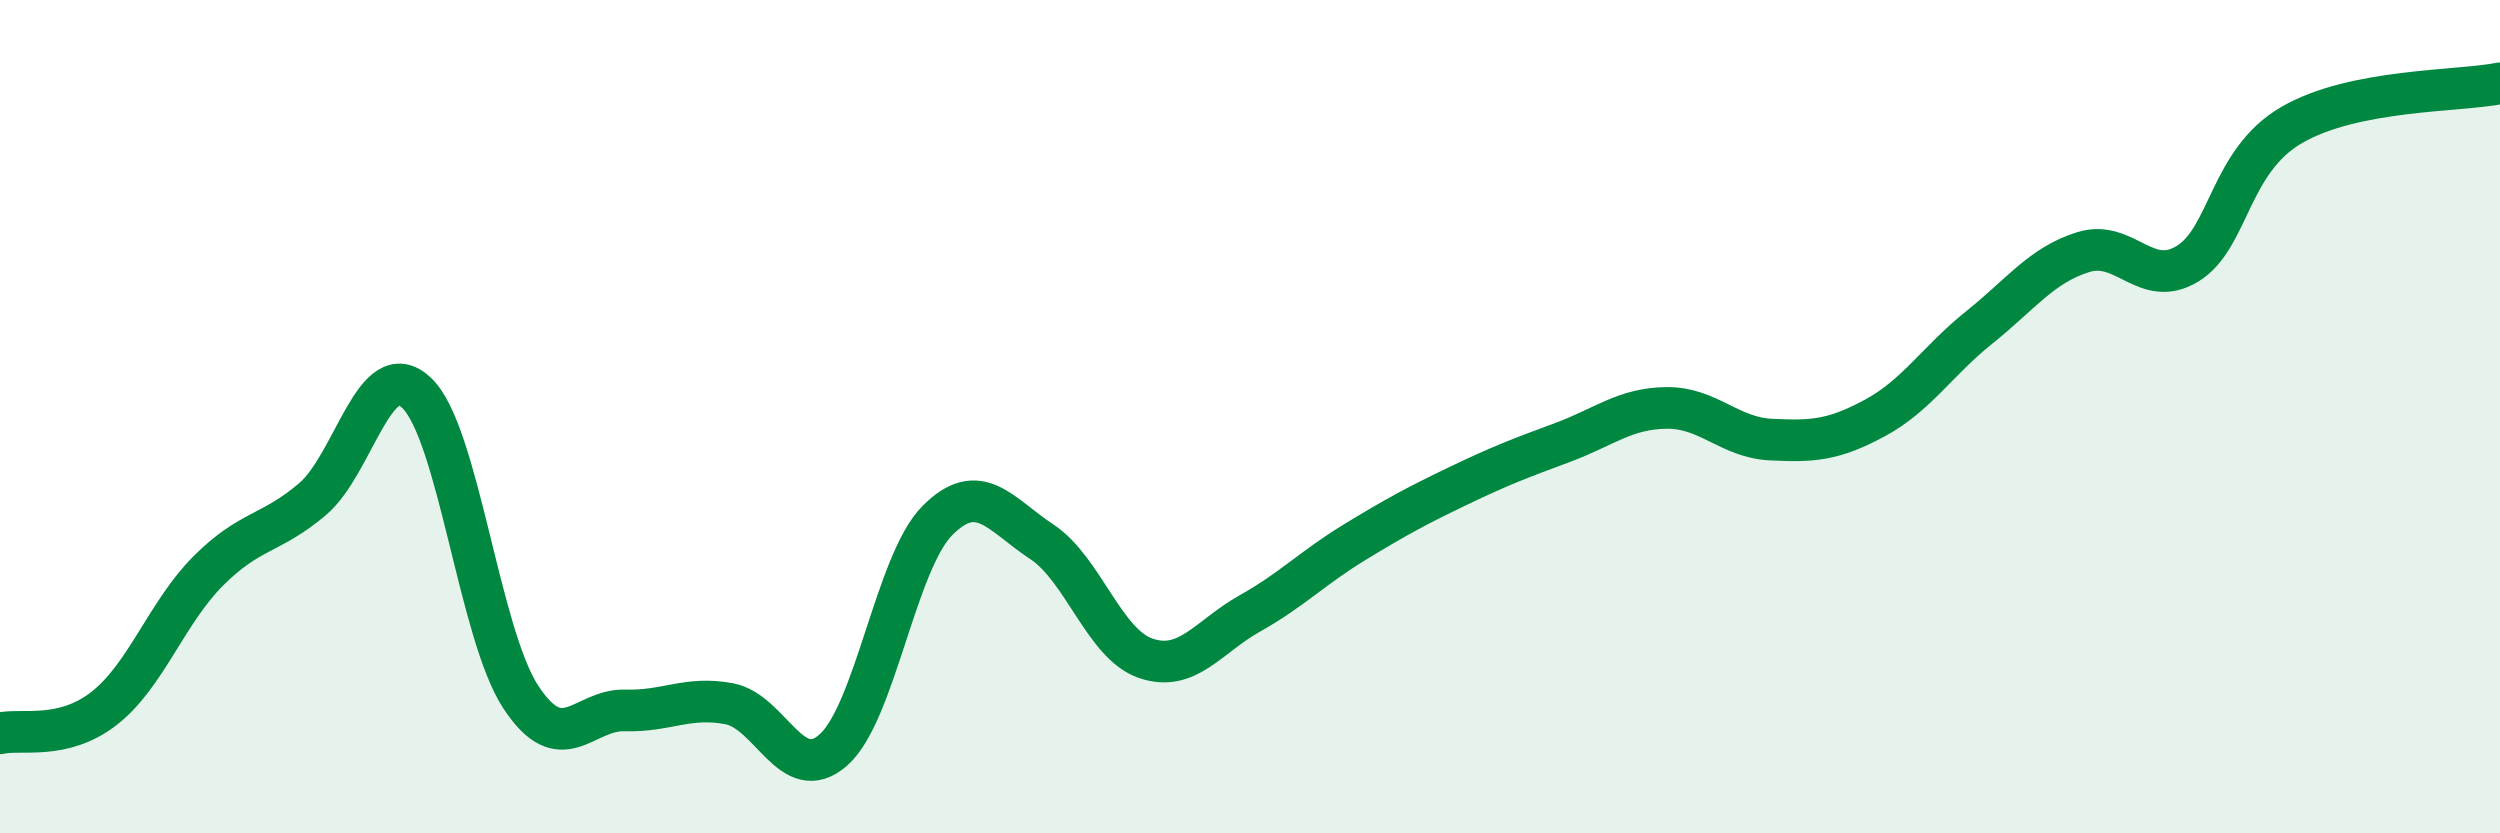
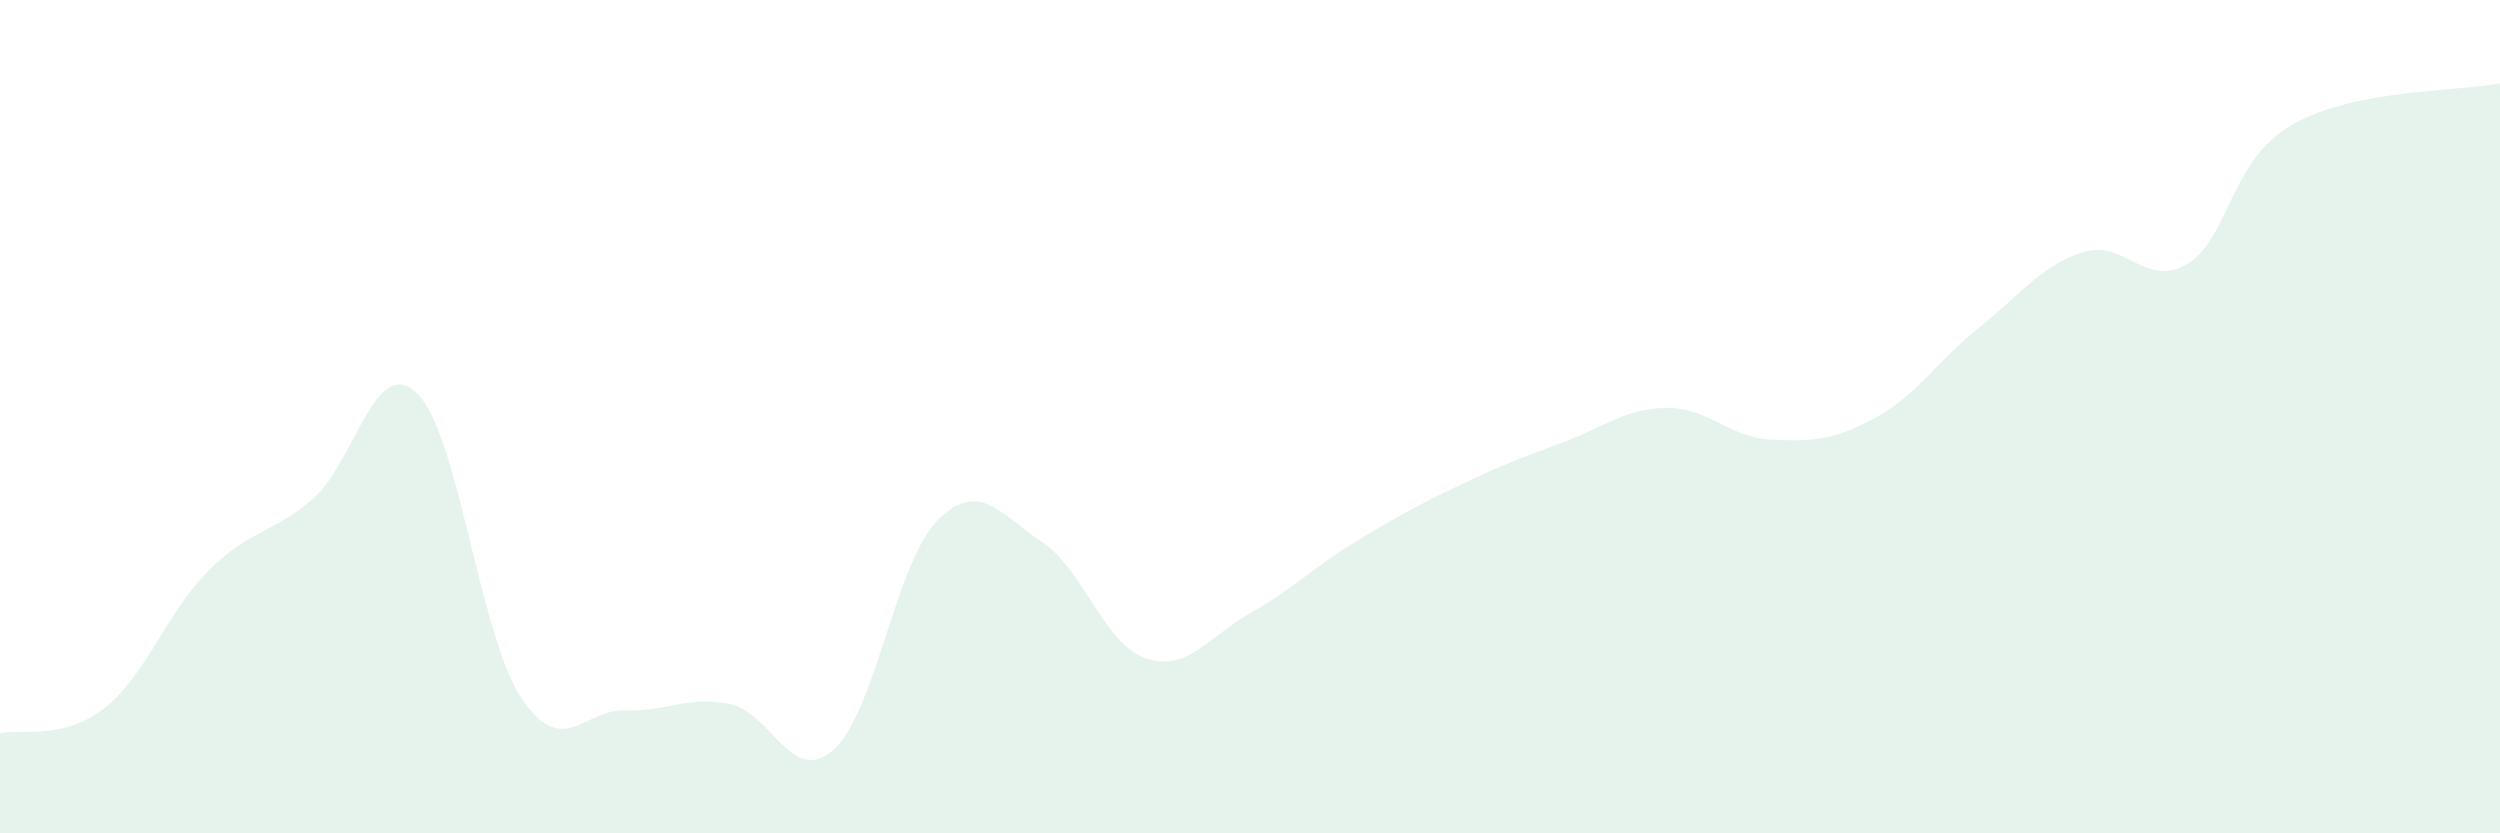
<svg xmlns="http://www.w3.org/2000/svg" width="60" height="20" viewBox="0 0 60 20">
  <path d="M 0,17.6 C 0.5,17.48 1.5,17.78 2.5,17 C 3.5,16.22 4,14.7 5,13.7 C 6,12.7 6.5,12.83 7.5,11.98 C 8.5,11.13 9,8.48 10,9.43 C 11,10.38 11.5,15.21 12.5,16.73 C 13.5,18.25 14,17.02 15,17.05 C 16,17.08 16.5,16.7 17.5,16.89 C 18.5,17.08 19,18.88 20,18 C 21,17.12 21.5,13.49 22.5,12.49 C 23.5,11.49 24,12.34 25,13 C 26,13.66 26.5,15.46 27.5,15.8 C 28.5,16.14 29,15.28 30,14.72 C 31,14.16 31.5,13.63 32.5,13.02 C 33.5,12.41 34,12.14 35,11.66 C 36,11.18 36.5,10.99 37.5,10.62 C 38.5,10.25 39,9.8 40,9.79 C 41,9.78 41.5,10.5 42.5,10.55 C 43.5,10.6 44,10.57 45,10.03 C 46,9.49 46.5,8.66 47.5,7.86 C 48.5,7.06 49,6.36 50,6.05 C 51,5.74 51.5,6.94 52.5,6.33 C 53.5,5.72 53.5,3.87 55,3 C 56.5,2.13 59,2.2 60,2L60 20L0 20Z" fill="#008740" opacity="0.1" stroke-linecap="round" stroke-linejoin="round" />
-   <path d="M 0,17.6 C 0.5,17.48 1.5,17.78 2.5,17 C 3.5,16.22 4,14.7 5,13.7 C 6,12.7 6.5,12.83 7.5,11.98 C 8.5,11.13 9,8.48 10,9.43 C 11,10.38 11.5,15.21 12.5,16.73 C 13.5,18.25 14,17.02 15,17.05 C 16,17.08 16.5,16.7 17.5,16.89 C 18.5,17.08 19,18.88 20,18 C 21,17.12 21.5,13.49 22.5,12.49 C 23.5,11.49 24,12.34 25,13 C 26,13.66 26.5,15.46 27.5,15.8 C 28.5,16.14 29,15.28 30,14.72 C 31,14.16 31.5,13.63 32.5,13.02 C 33.5,12.41 34,12.14 35,11.66 C 36,11.18 36.5,10.99 37.5,10.62 C 38.5,10.25 39,9.8 40,9.79 C 41,9.78 41.5,10.5 42.5,10.55 C 43.5,10.6 44,10.57 45,10.03 C 46,9.49 46.5,8.66 47.5,7.86 C 48.5,7.06 49,6.36 50,6.05 C 51,5.74 51.5,6.94 52.5,6.33 C 53.5,5.72 53.5,3.87 55,3 C 56.5,2.13 59,2.2 60,2" stroke="#008740" stroke-width="1" fill="none" stroke-linecap="round" stroke-linejoin="round" />
</svg>